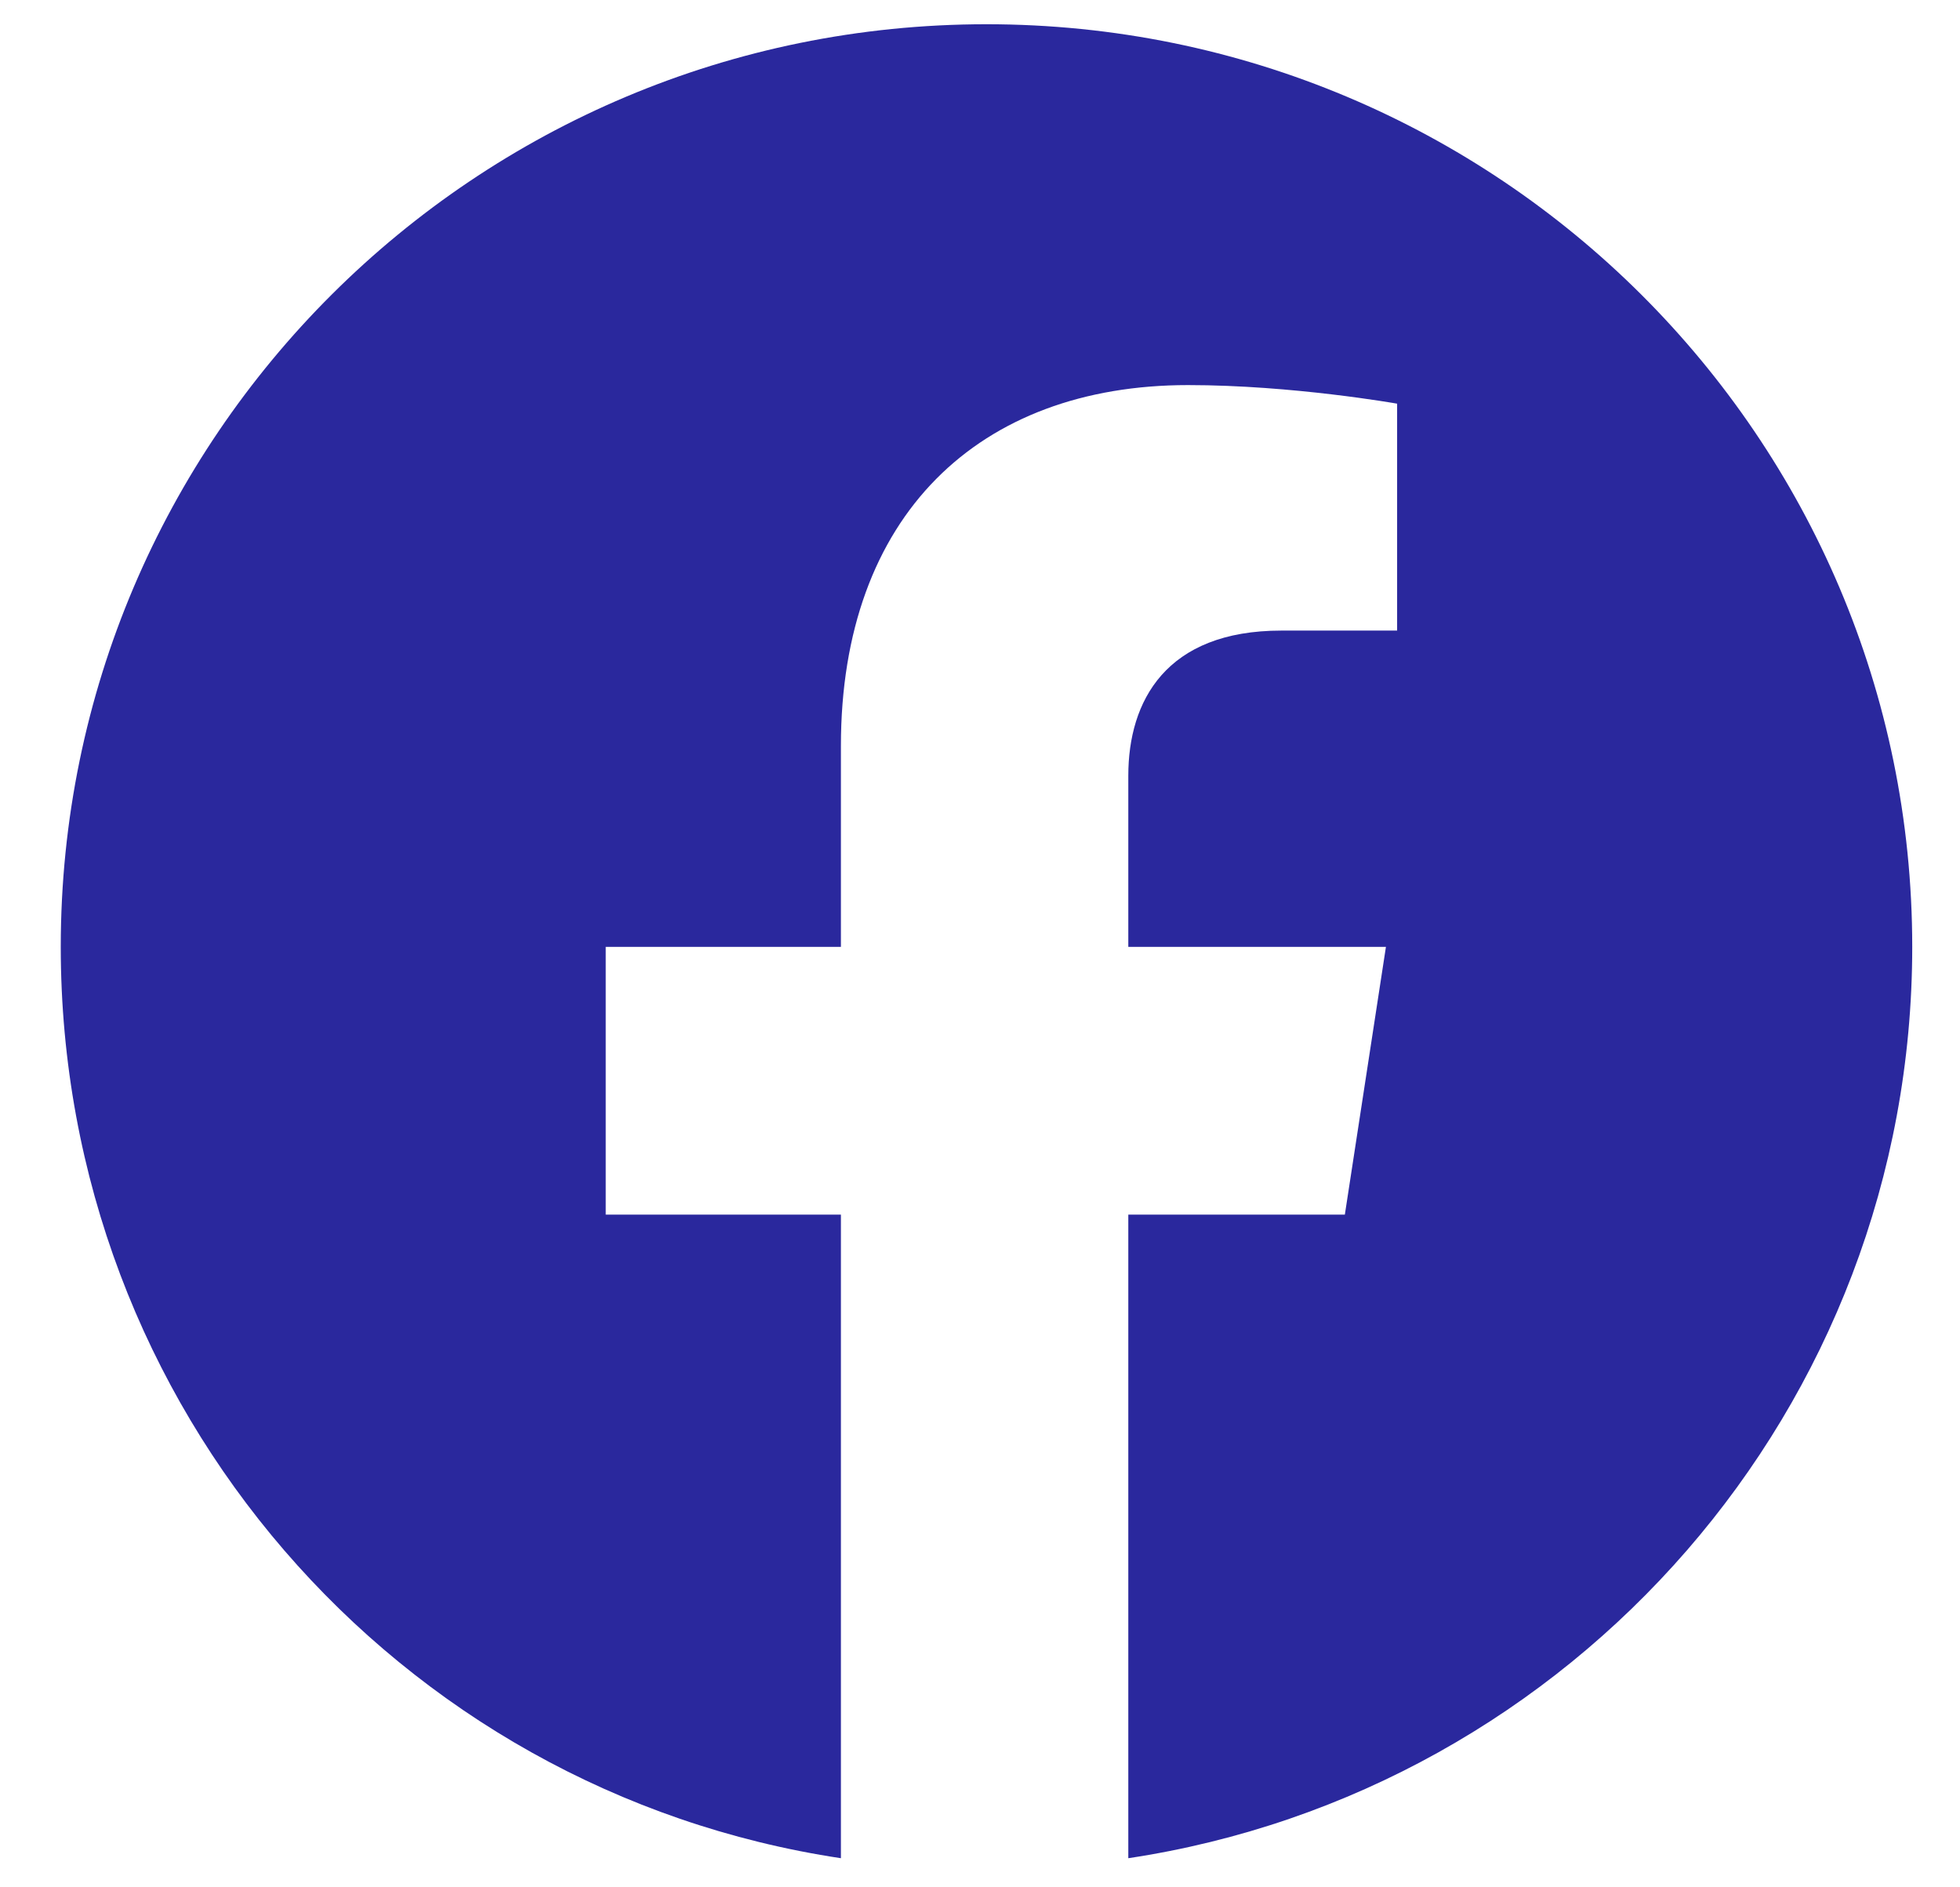
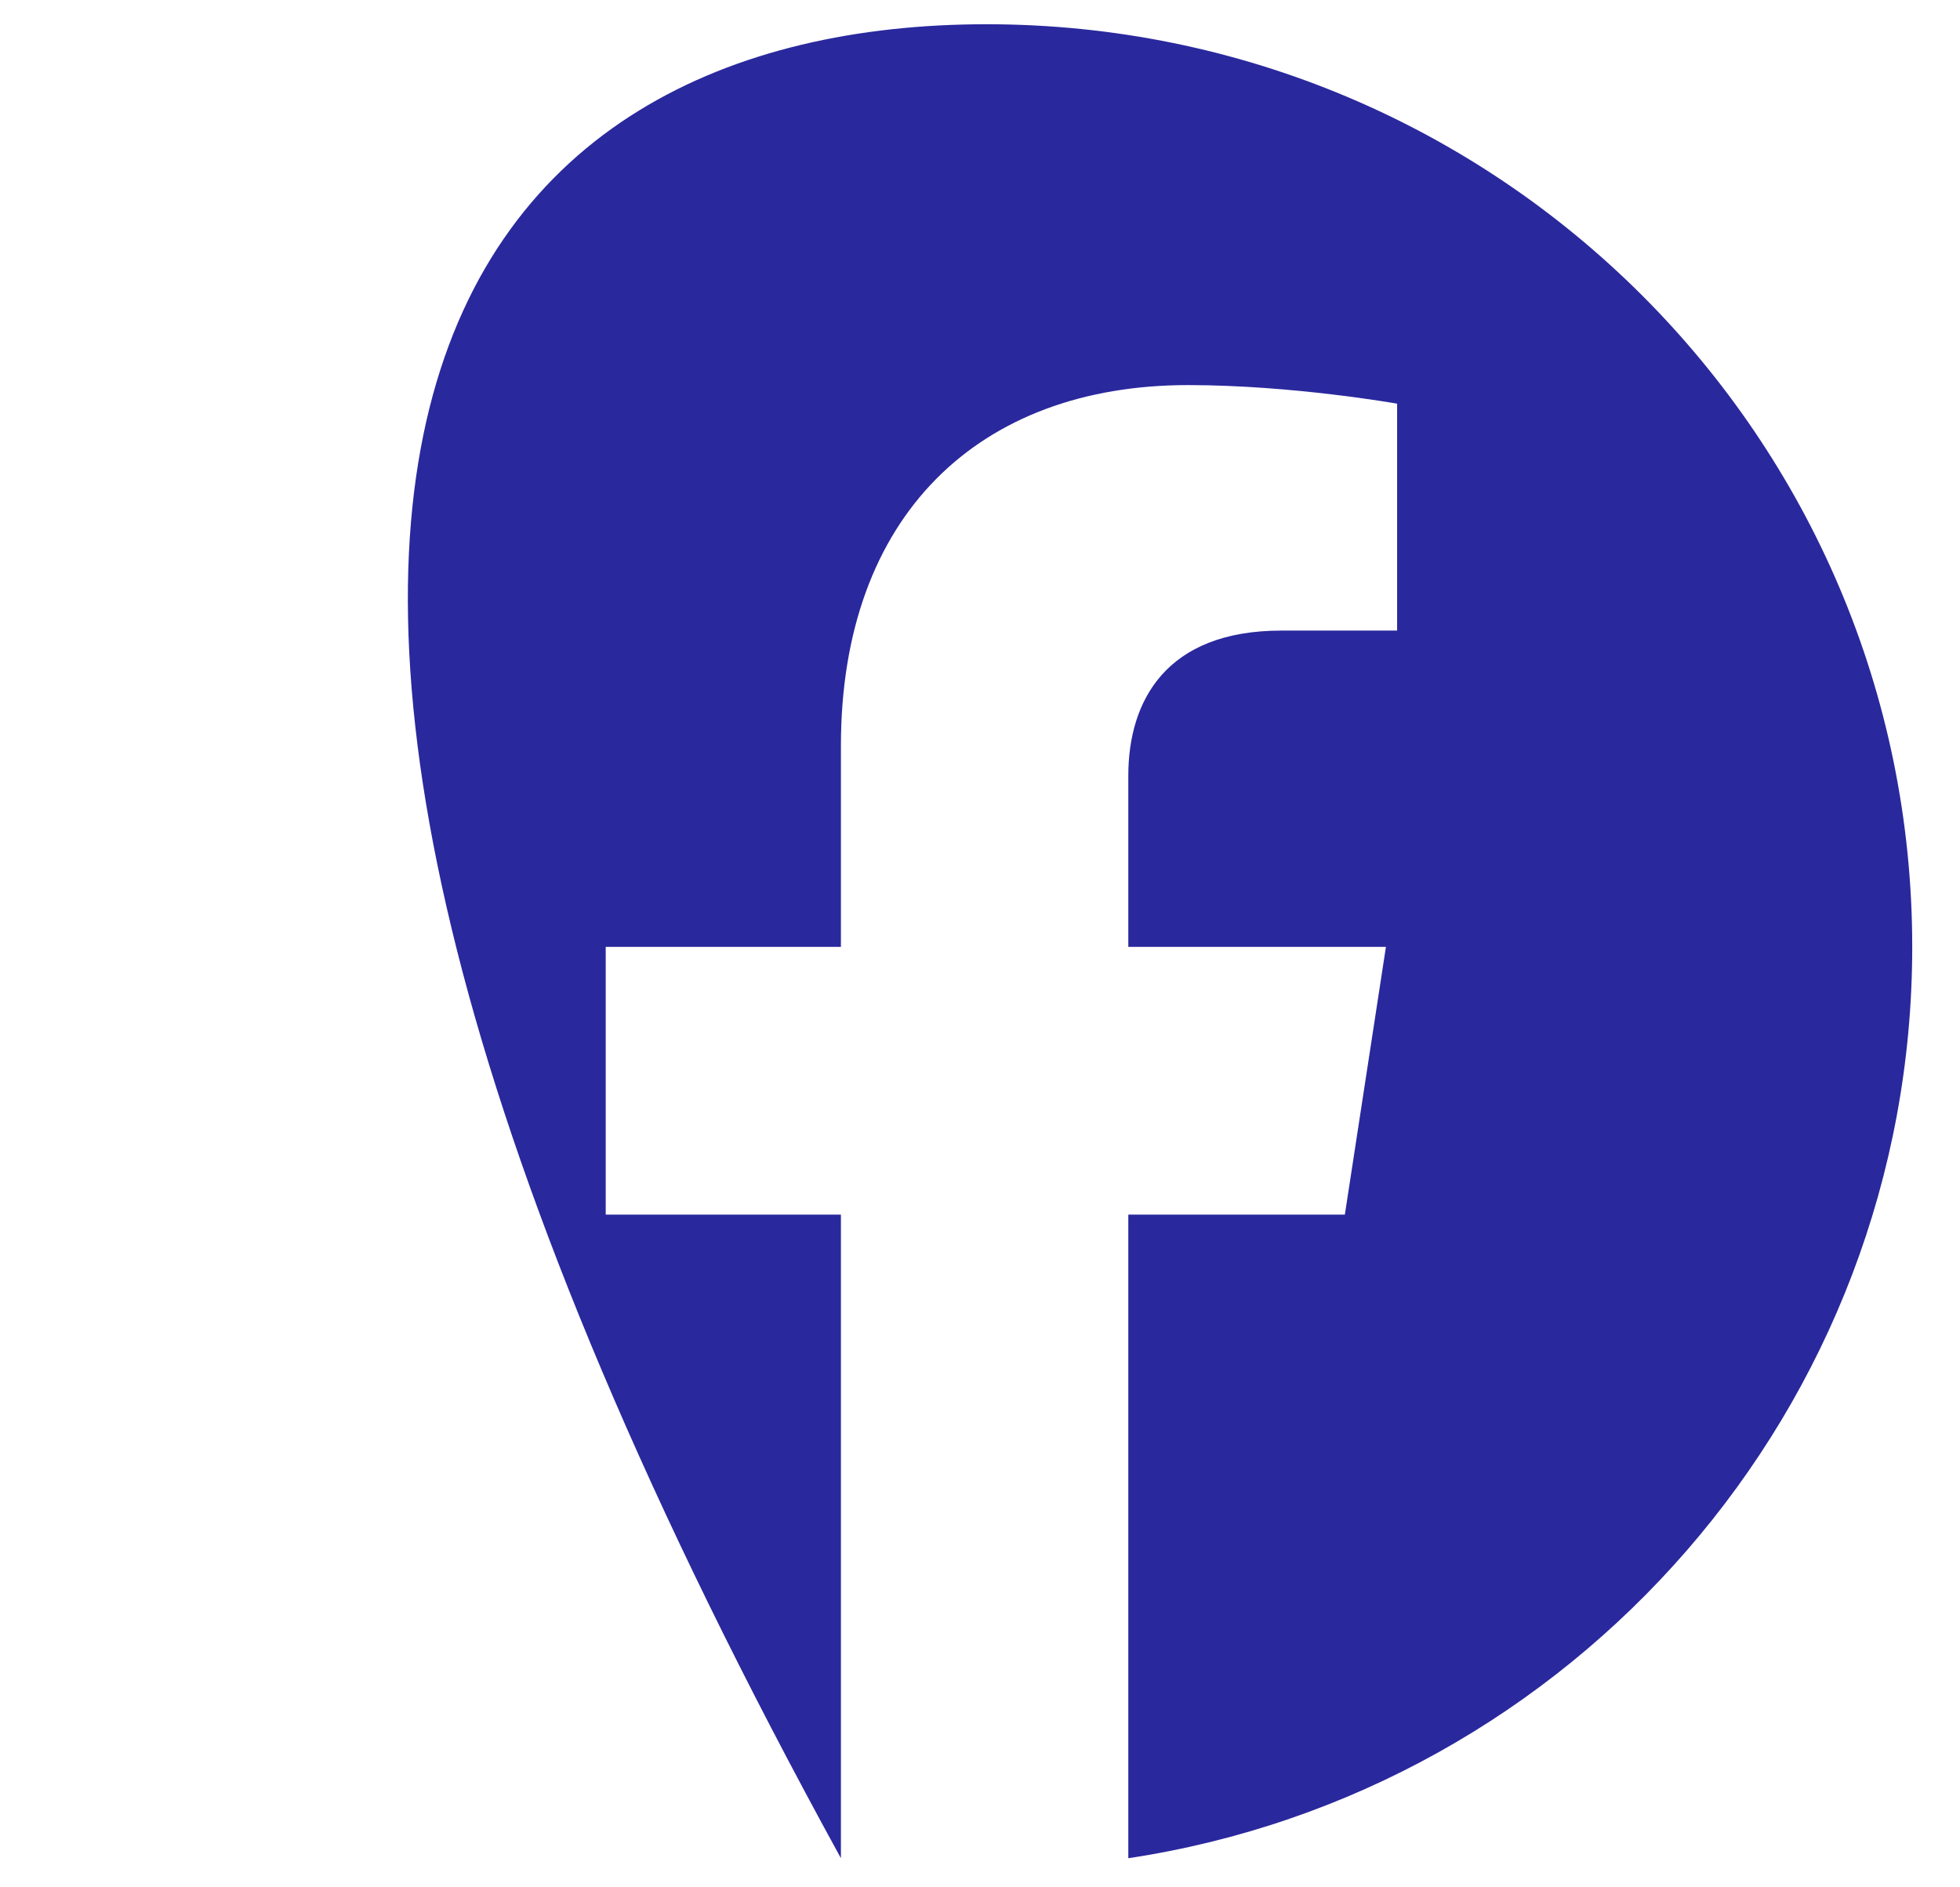
<svg xmlns="http://www.w3.org/2000/svg" width="27" height="26" viewBox="0 0 27 26" fill="none">
-   <path d="M26.342 13.044C26.342 19.398 21.663 24.677 15.543 25.599V16.733H18.526L19.092 13.044H15.543V10.686C15.543 9.661 16.058 8.687 17.652 8.687H19.246V5.561C19.246 5.561 17.806 5.305 16.366 5.305C13.487 5.305 11.584 7.099 11.584 10.276V13.044H8.344V16.733H11.584V25.599C5.465 24.677 0.837 19.398 0.837 13.044C0.837 6.023 6.545 0.334 13.589 0.334C20.634 0.334 26.342 6.023 26.342 13.044Z" fill="#2A289D" />
+   <path d="M26.342 13.044C26.342 19.398 21.663 24.677 15.543 25.599V16.733H18.526L19.092 13.044H15.543V10.686C15.543 9.661 16.058 8.687 17.652 8.687H19.246V5.561C19.246 5.561 17.806 5.305 16.366 5.305C13.487 5.305 11.584 7.099 11.584 10.276V13.044H8.344V16.733H11.584V25.599C0.837 6.023 6.545 0.334 13.589 0.334C20.634 0.334 26.342 6.023 26.342 13.044Z" fill="#2A289D" />
</svg>